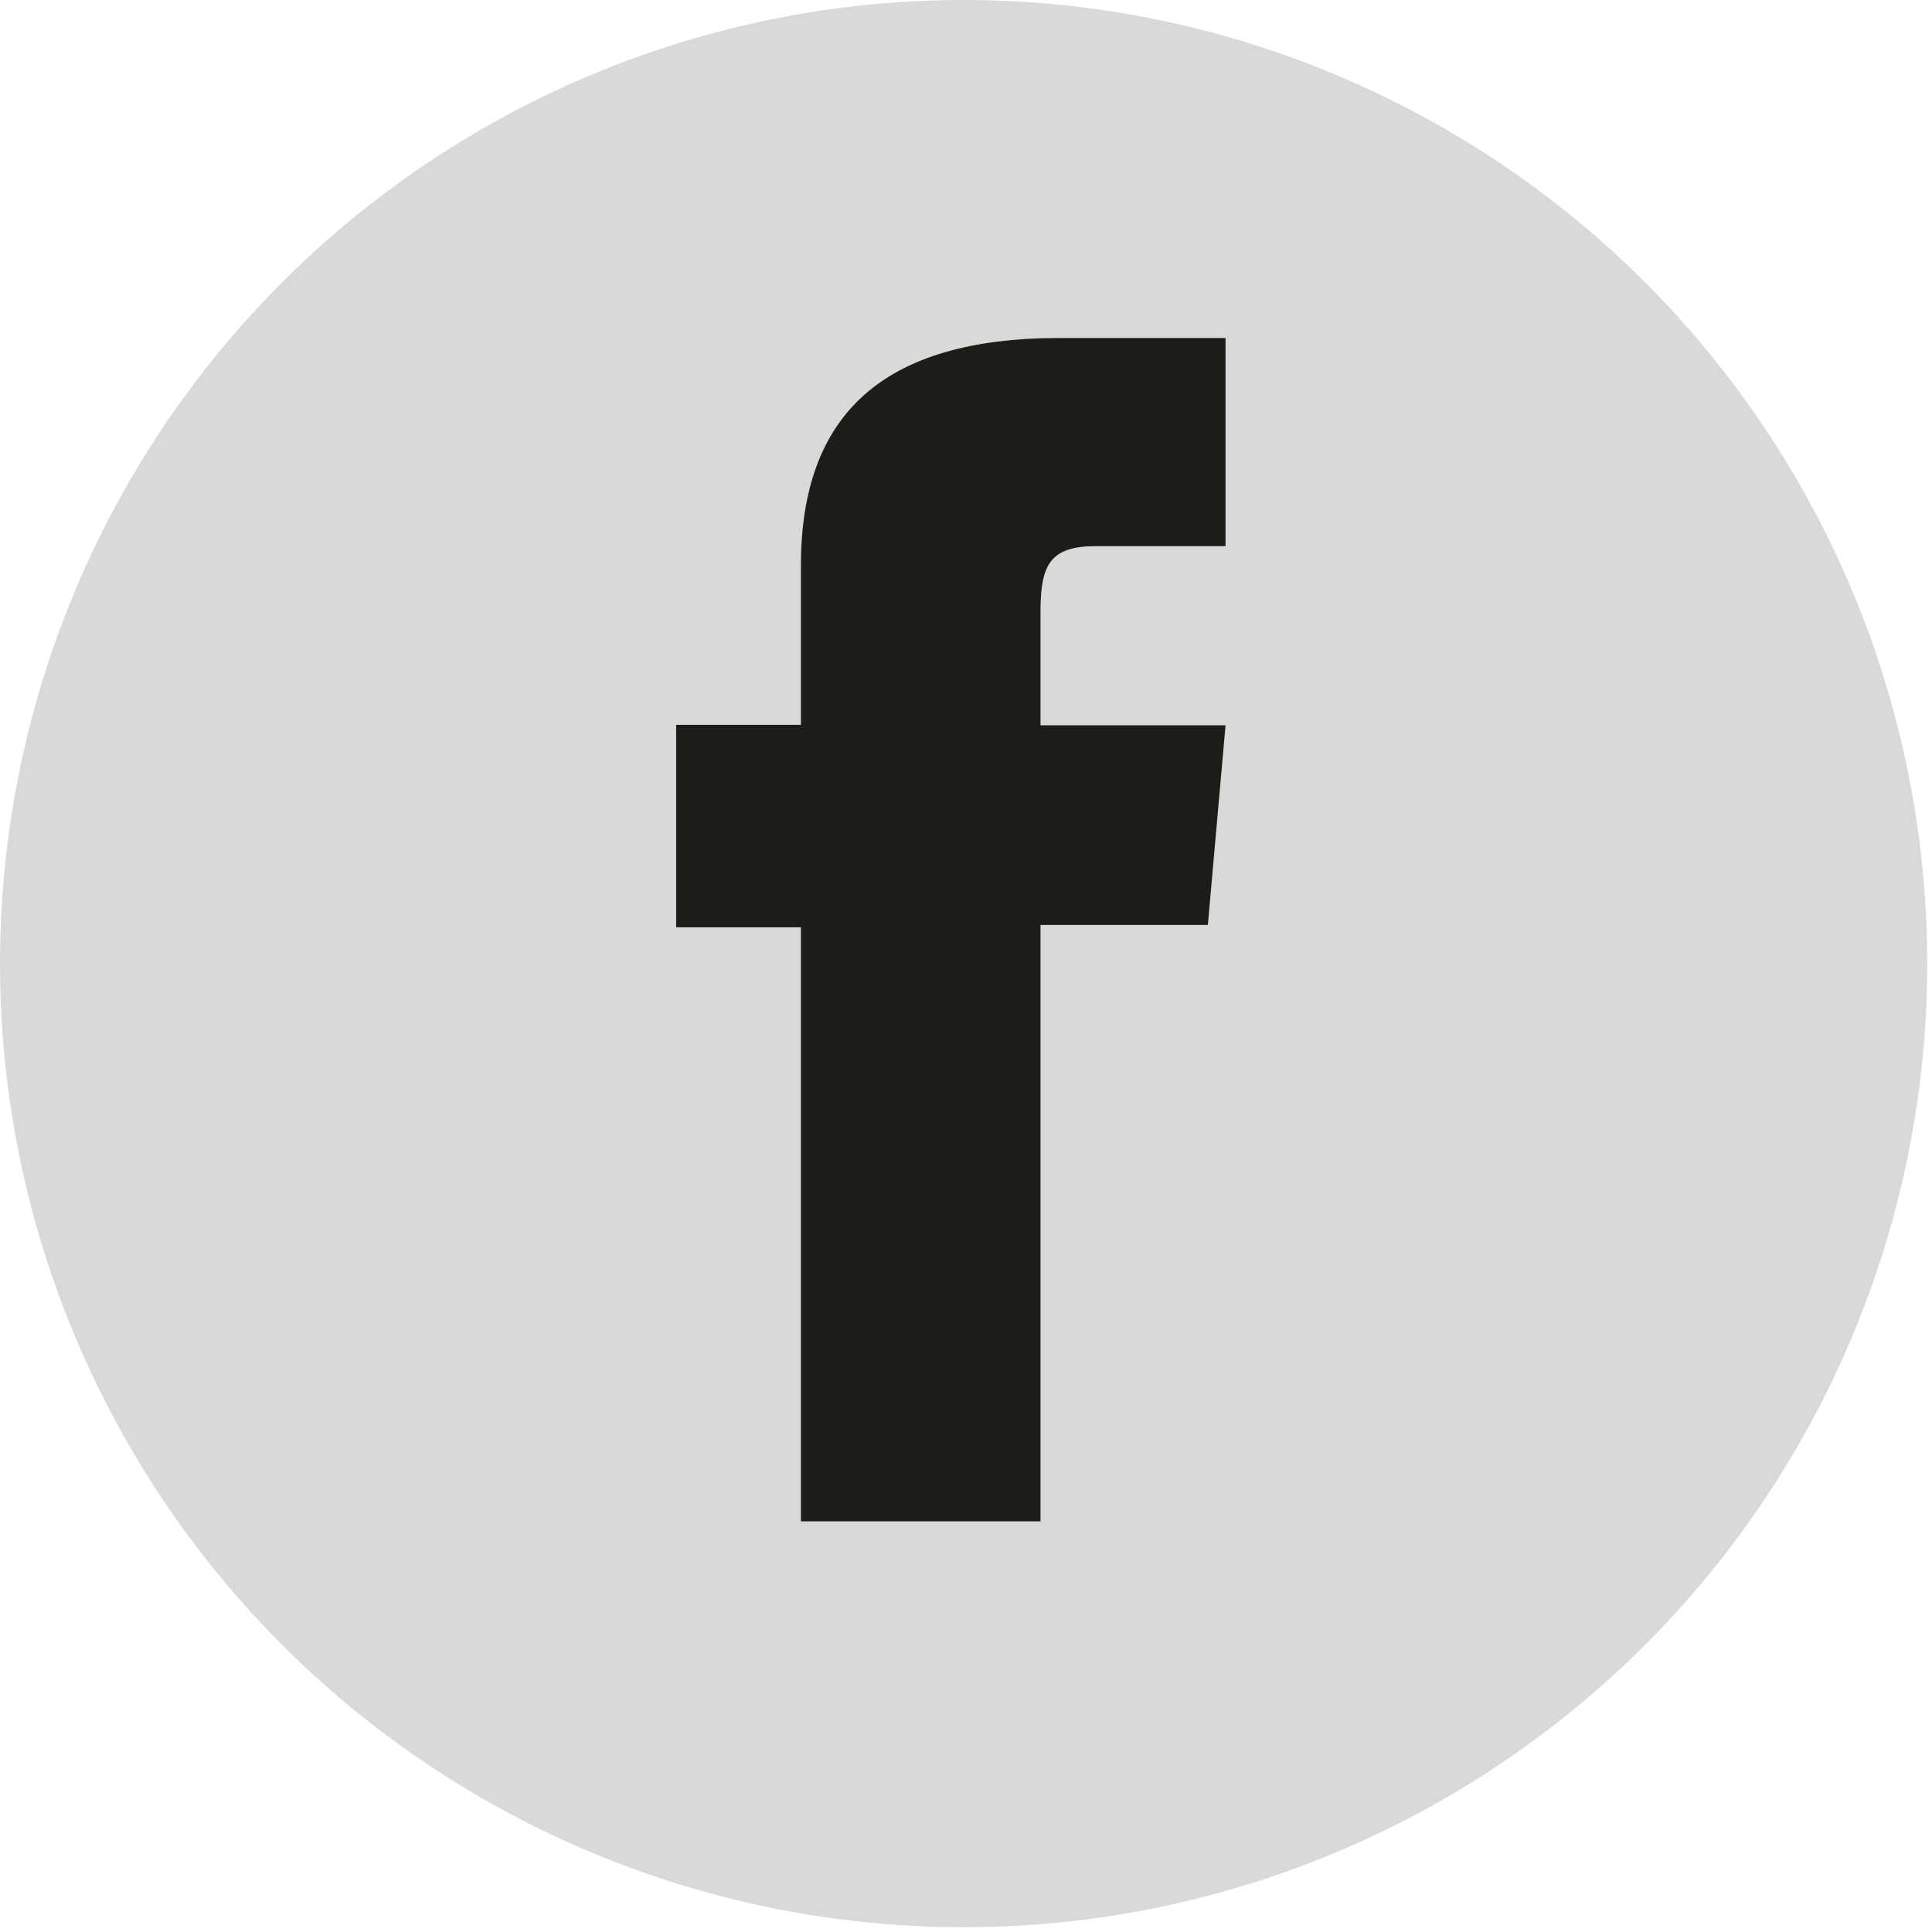
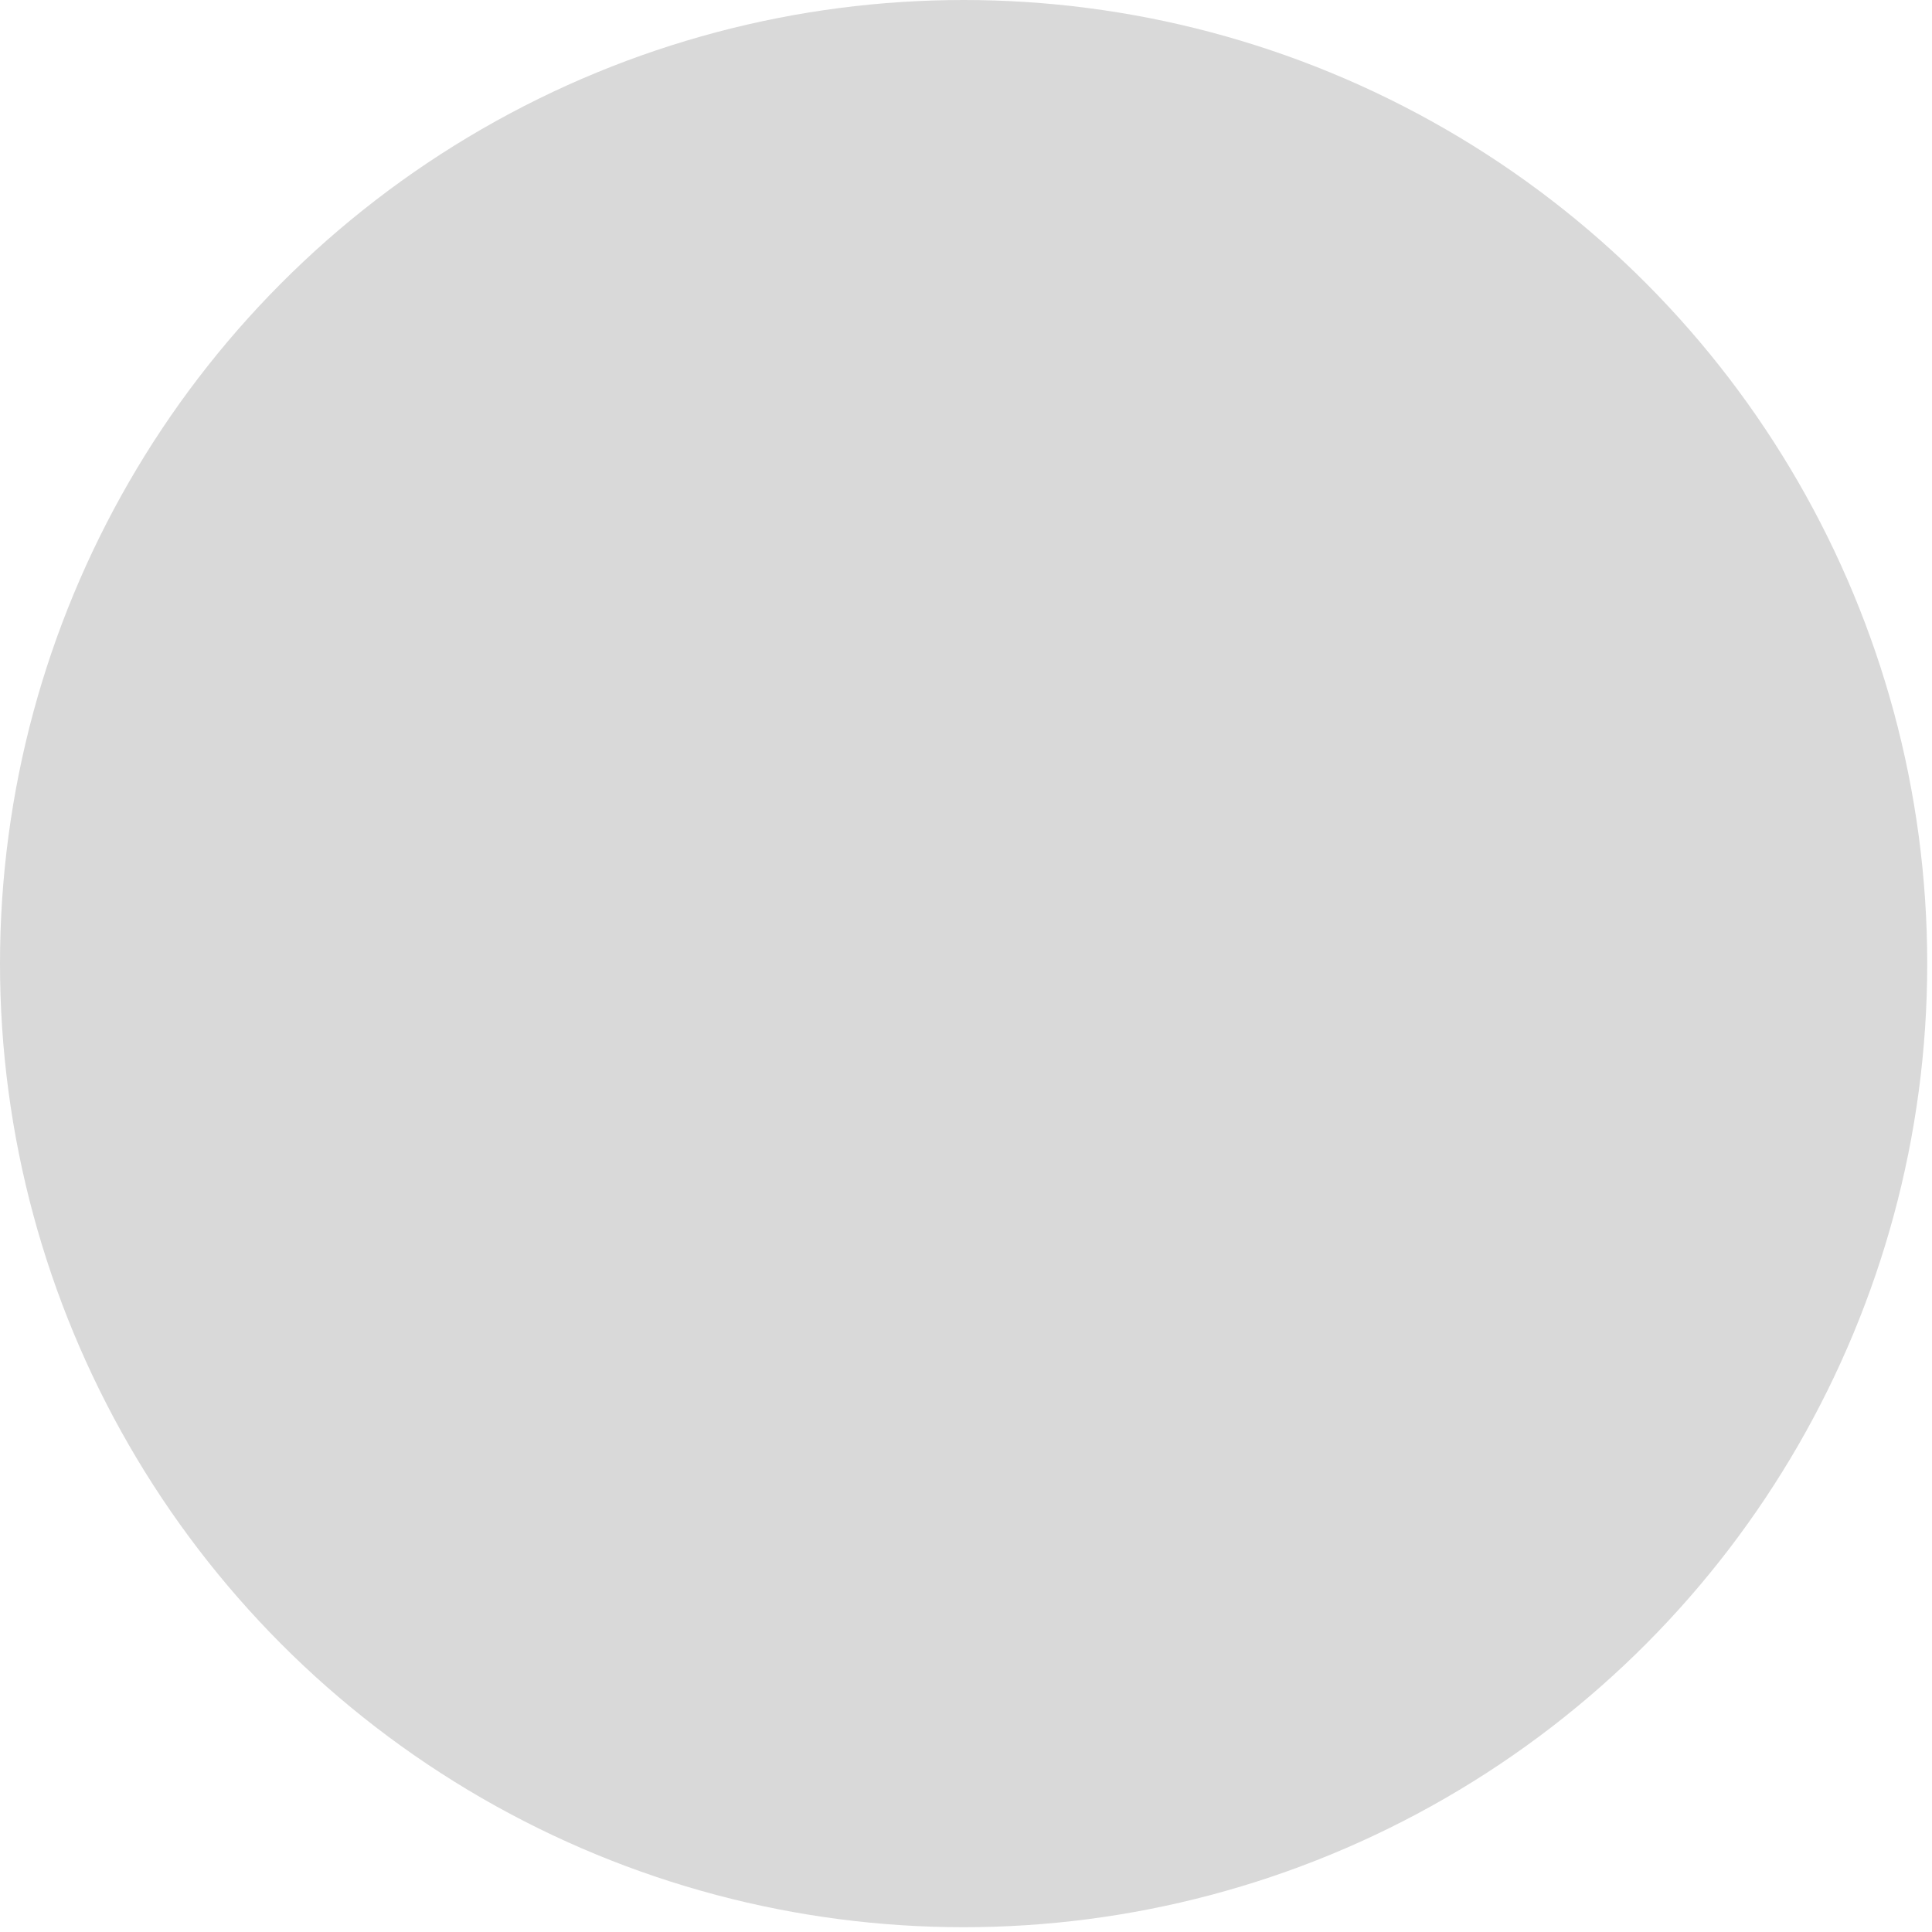
<svg xmlns="http://www.w3.org/2000/svg" width="38" height="38" viewBox="0 0 38 38" fill="none">
  <circle cx="18.953" cy="18.953" r="18.953" transform="matrix(1 0 0 -1 0 37.906)" fill="#D9D9D9" />
-   <path d="M15.753 29.923H20.465V18.192H23.757L24.105 14.266H20.465V12.032C20.465 11.107 20.653 10.742 21.556 10.742H24.105V6.648H20.841C17.333 6.648 15.753 8.181 15.753 11.126V14.257H13.299V18.239H15.753V29.923Z" fill="#1D1C19" />
</svg>